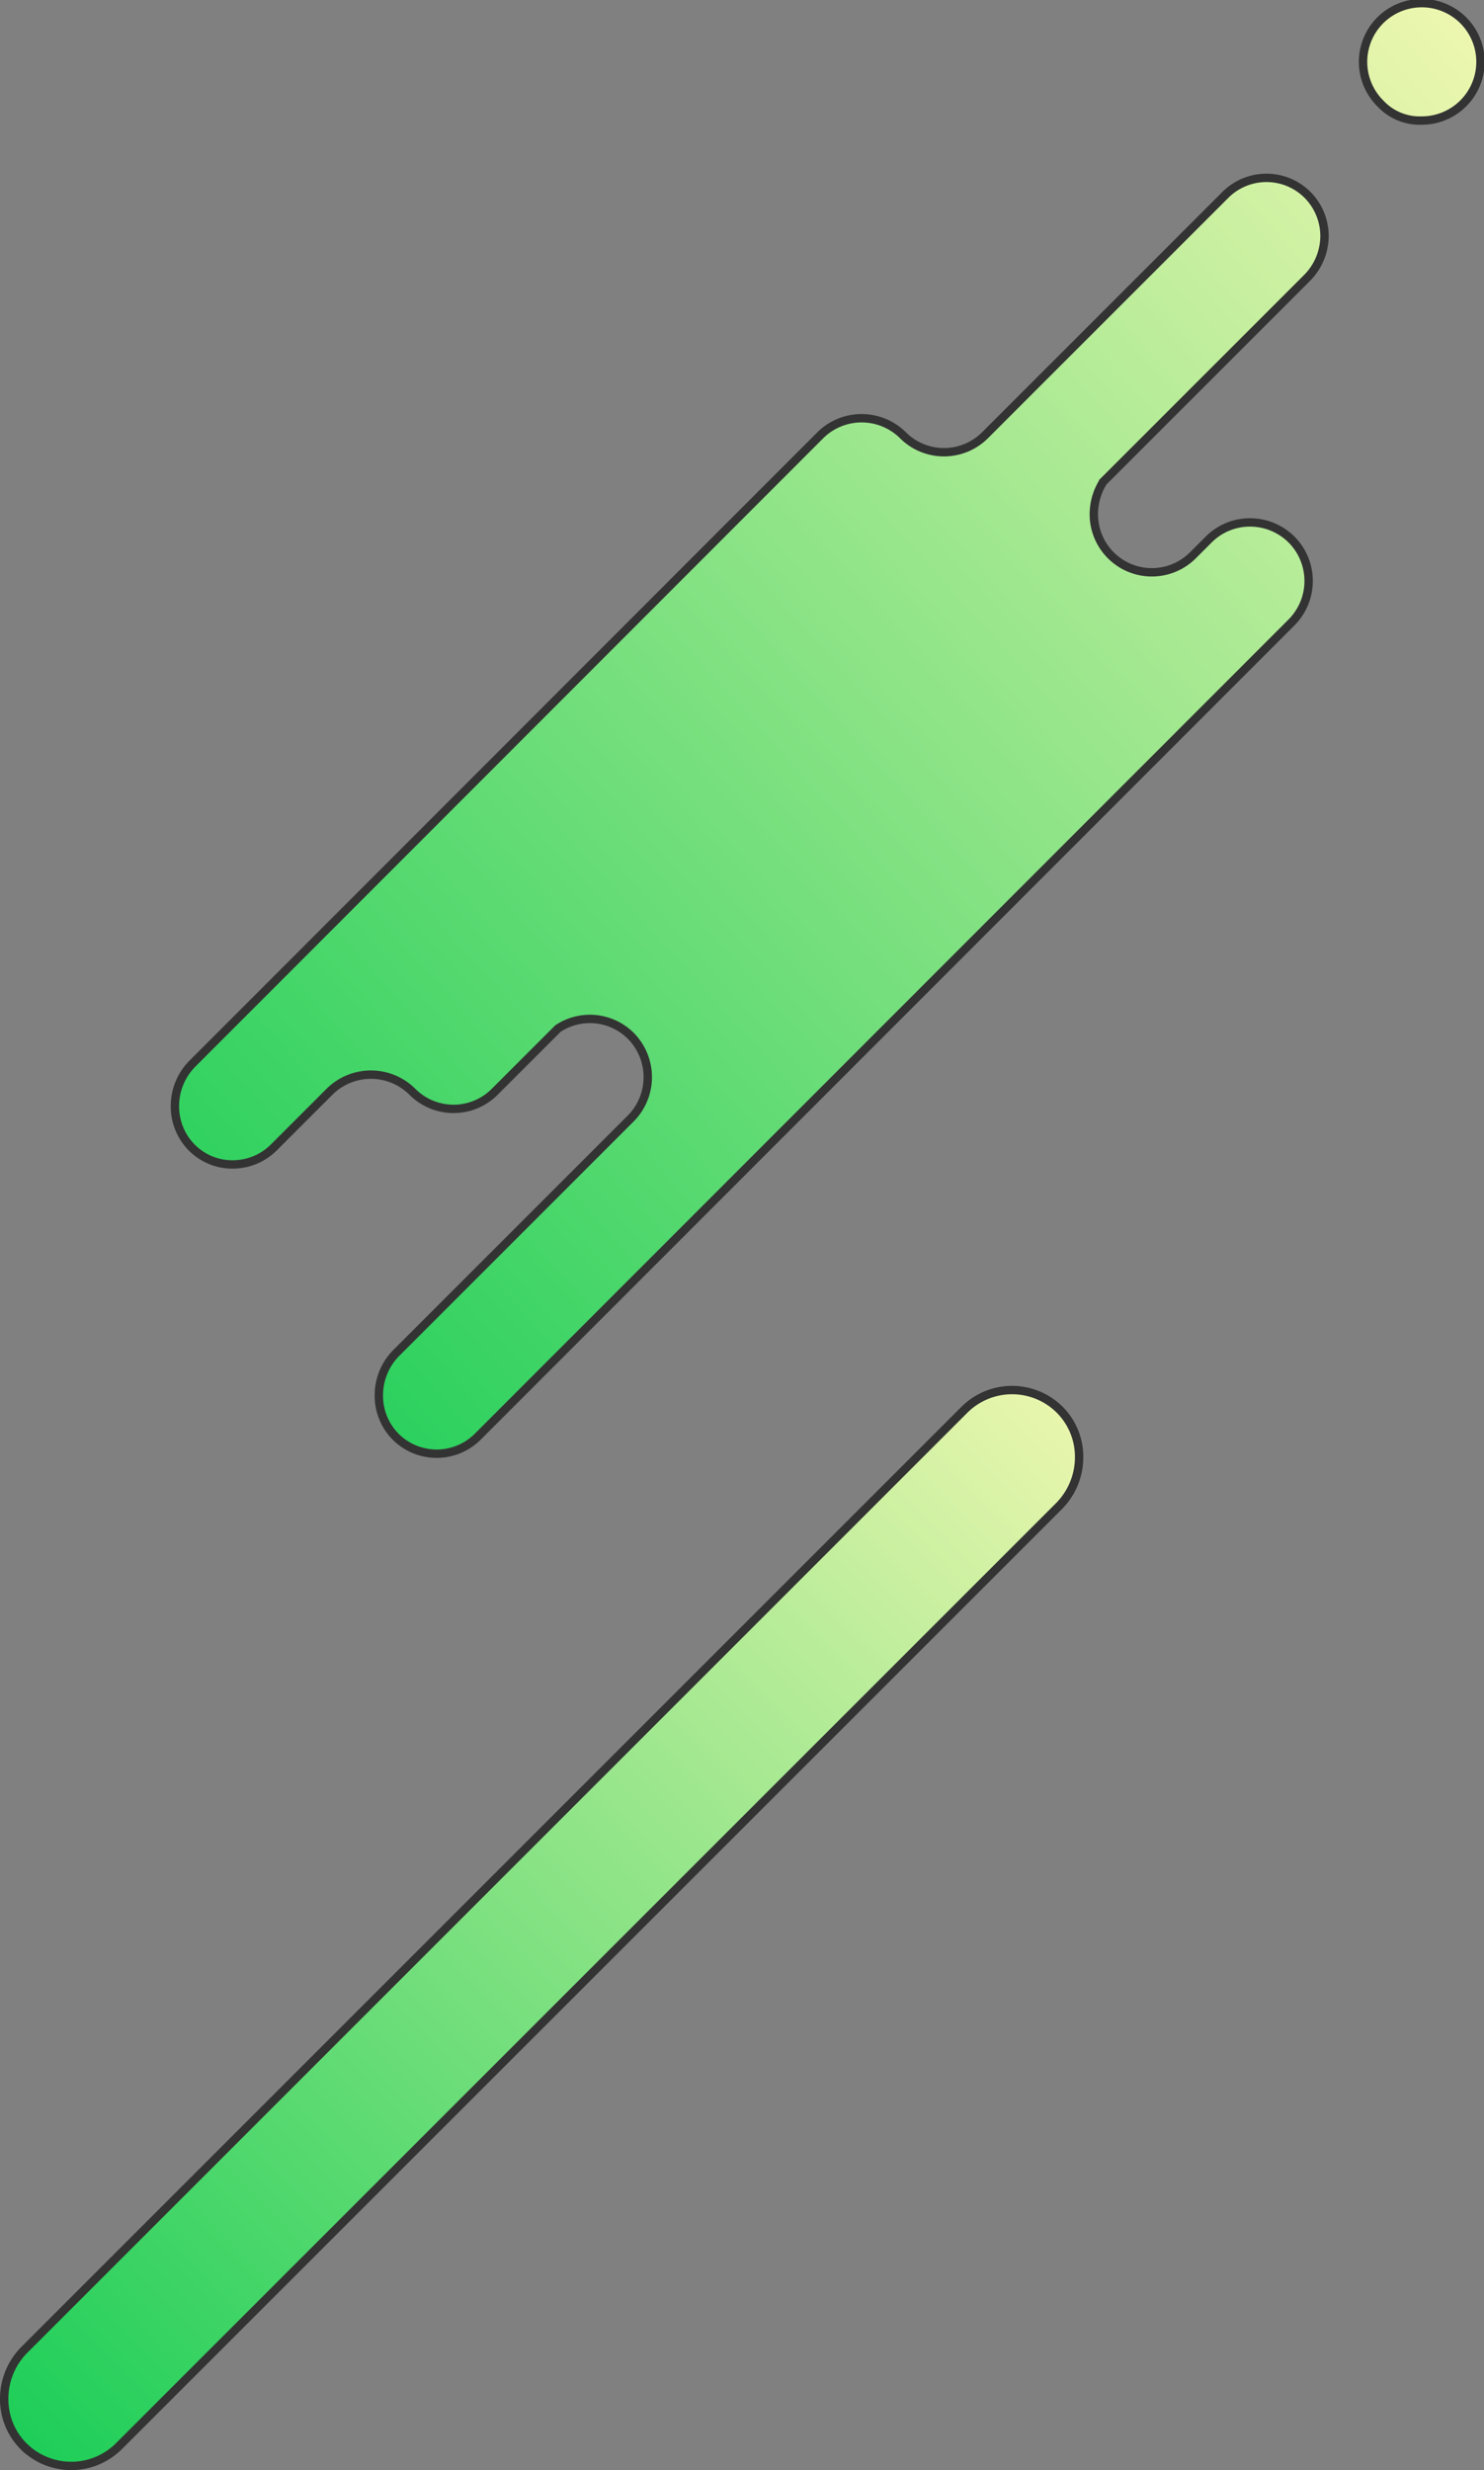
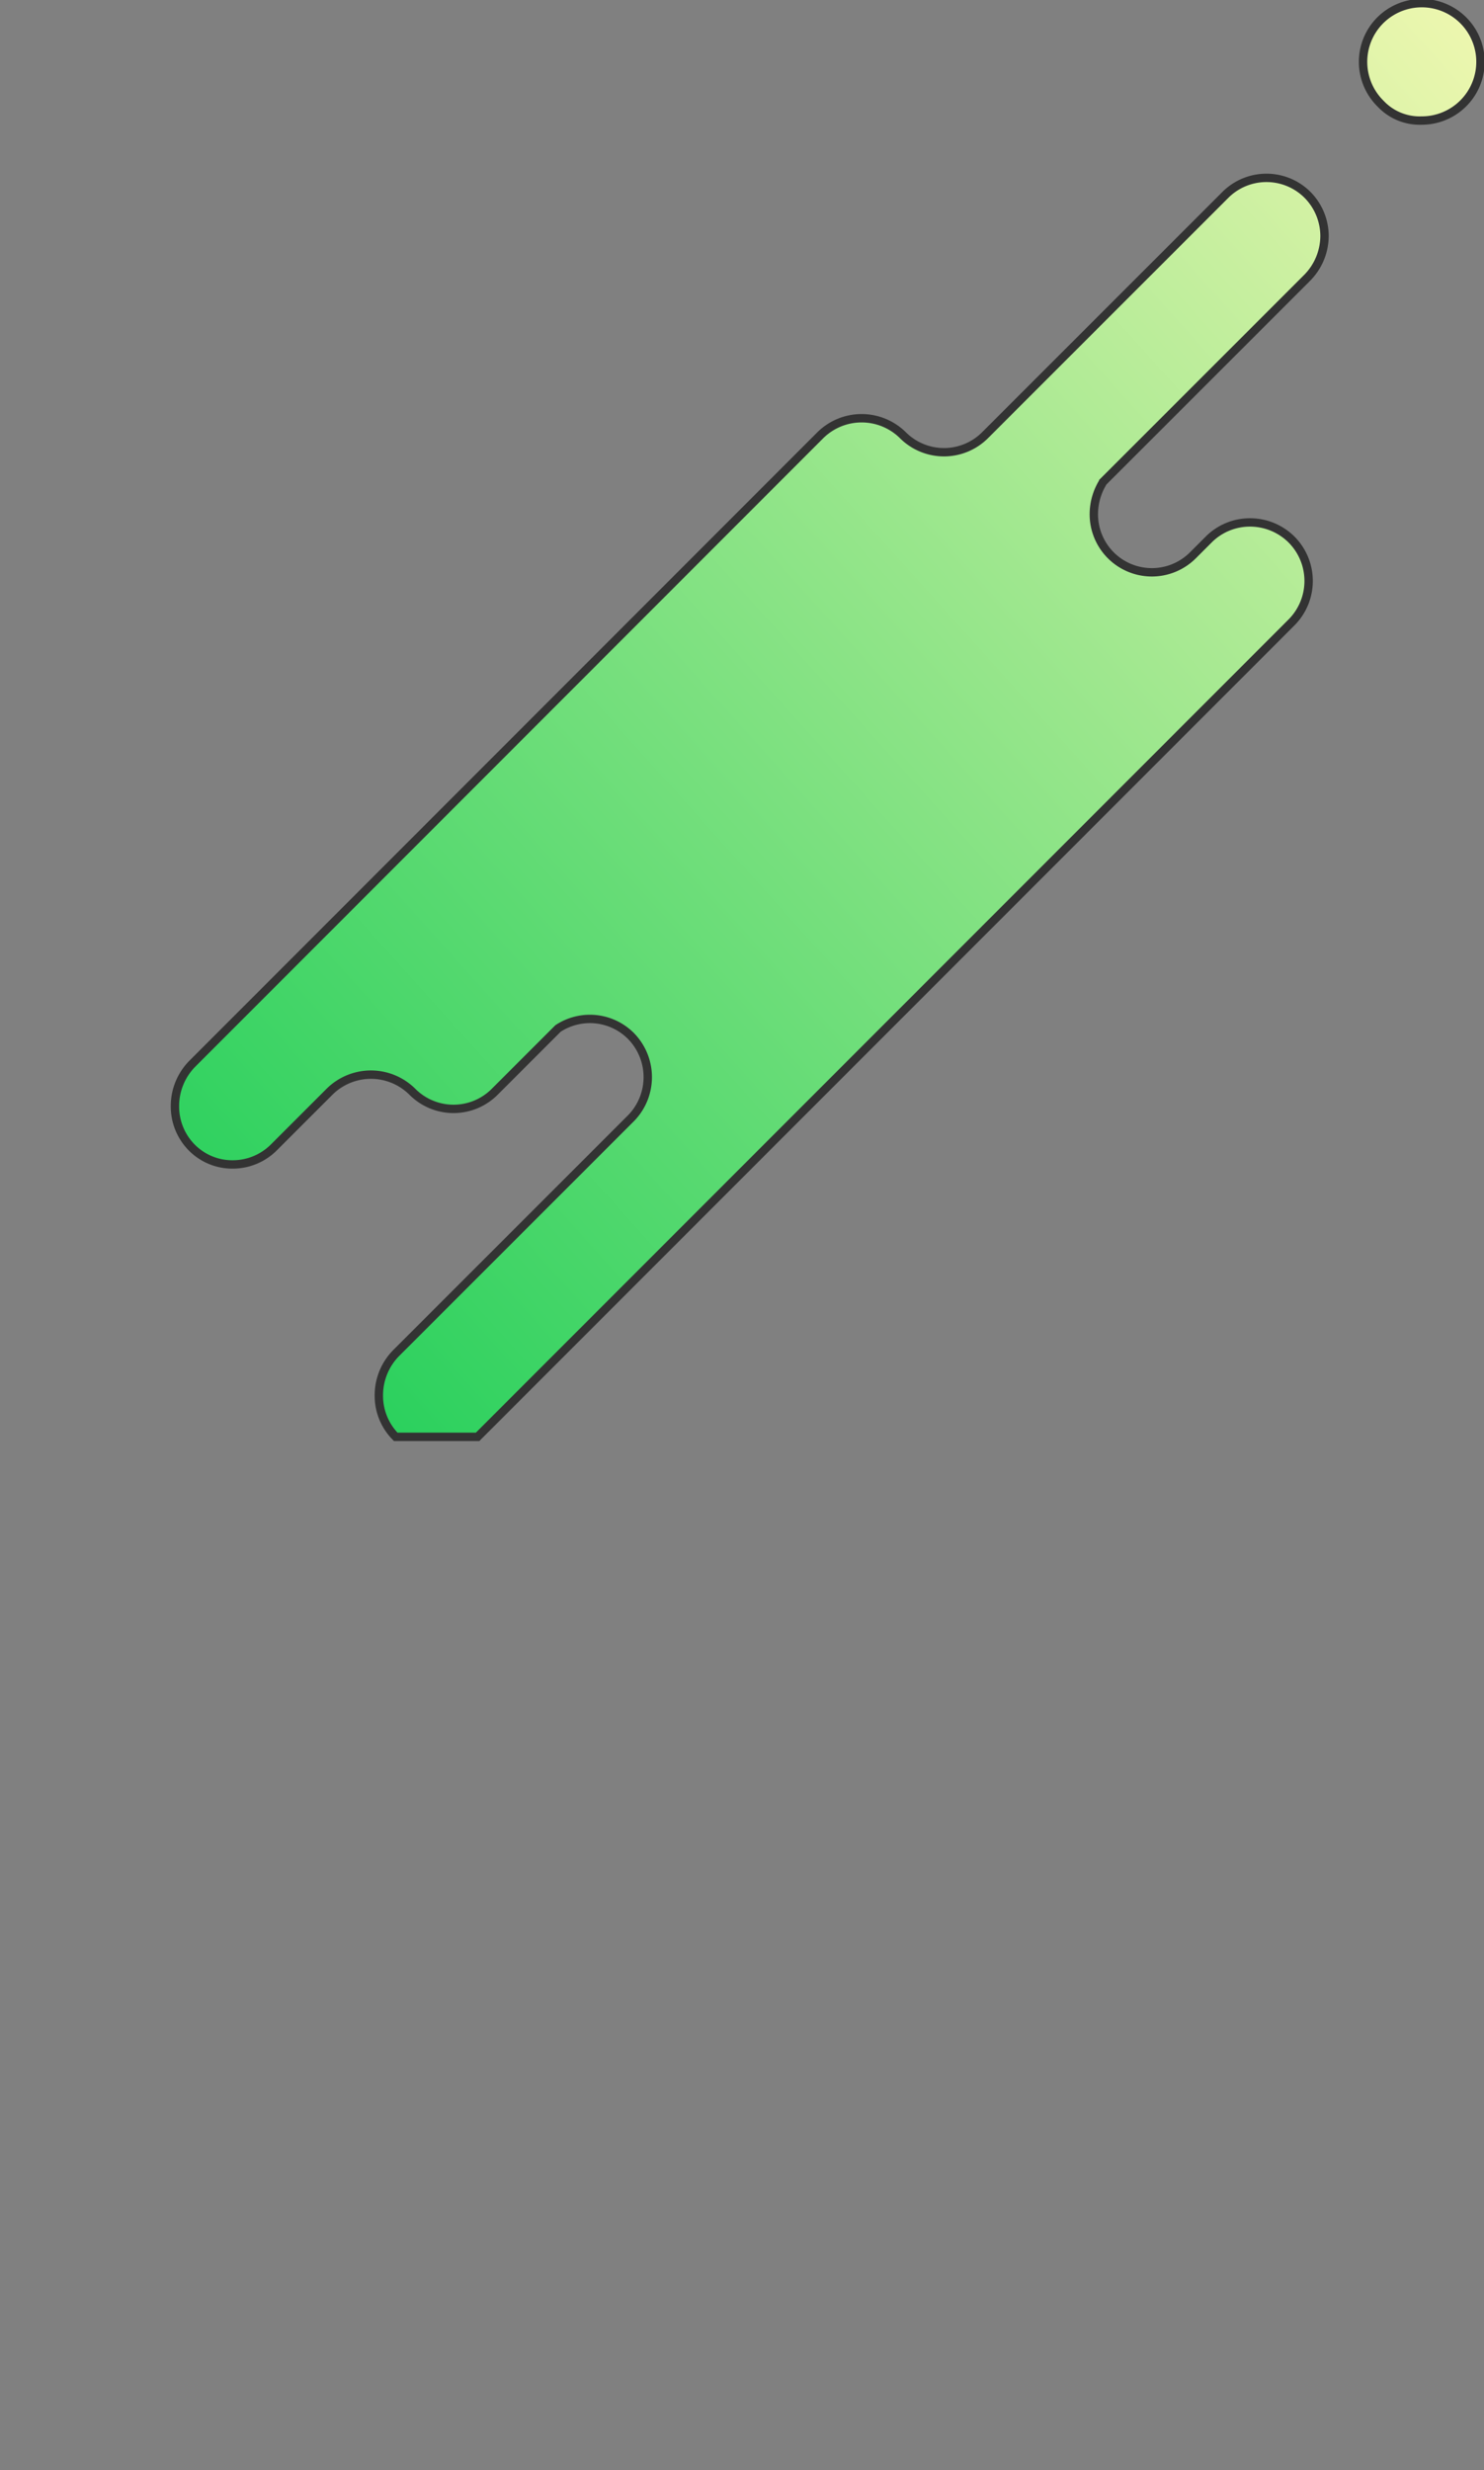
<svg xmlns="http://www.w3.org/2000/svg" width="354.136" height="589.455">
  <rect width="100%" height="100%" fill="#808080" stroke="none" />
  <defs>
    <linearGradient id="a" y1="1" x2="1" gradientUnits="objectBoundingBox">
      <stop offset="0" stop-color="#19cd56" />
      <stop offset="1" stop-color="#eff7b0" />
    </linearGradient>
    <linearGradient id="b" x1="1.024" x2="0" y2="1" gradientUnits="objectBoundingBox">
      <stop offset="0" stop-color="#eff7b0" />
      <stop offset="1" stop-color="#19cd56" />
    </linearGradient>
  </defs>
  <g data-name="グループ 338">
    <g data-name="グループ 148">
-       <path data-name="合体 5" d="M52.689 341.879a13.9 13.9 0 0 1-4.027-9.828 14.332 14.332 0 0 1 4.146-10.182l56.122-56.122a14.016 14.016 0 0 0-.119-19.532 13.82 13.82 0 0 0-17.4-1.779l-15.159 15.155a13.86 13.86 0 0 1-19.536 0 14.009 14.009 0 0 0-19.775-.119l-13.378 13.382a13.9 13.9 0 0 1-9.828 4.022 13.627 13.627 0 0 1-9.709-4.022A13.906 13.906 0 0 1 0 263.025a14.334 14.334 0 0 1 4.146-10.183l149.893-150.011a14.01 14.01 0 0 1 19.652 0 13.864 13.864 0 0 0 19.656 0l57.3-57.3a13.863 13.863 0 0 1 19.656 0l.116.119a14 14 0 0 1 3.907 9.708 14.262 14.262 0 0 1-4.142 9.943l-48.659 48.659a14.605 14.605 0 0 0-2.248 7.7 13.851 13.851 0 0 0 23.559 9.943l3.907-3.907a13.891 13.891 0 0 1 9.828-4.027 14.07 14.07 0 0 1 9.947 4.146 14.012 14.012 0 0 1 0 19.652L72.225 341.879a13.872 13.872 0 0 1-19.536 0ZM287.71 23.742a14.01 14.01 0 1 1 9.828 4.025c-.143 0-.285.008-.427.008a12.793 12.793 0 0 1-9.401-4.033Z" transform="translate(41.748 .999)" stroke="#333" stroke-width="2" fill="url(#a)" />
+       <path data-name="合体 5" d="M52.689 341.879a13.9 13.9 0 0 1-4.027-9.828 14.332 14.332 0 0 1 4.146-10.182l56.122-56.122a14.016 14.016 0 0 0-.119-19.532 13.82 13.82 0 0 0-17.4-1.779l-15.159 15.155a13.86 13.86 0 0 1-19.536 0 14.009 14.009 0 0 0-19.775-.119l-13.378 13.382a13.9 13.9 0 0 1-9.828 4.022 13.627 13.627 0 0 1-9.709-4.022A13.906 13.906 0 0 1 0 263.025a14.334 14.334 0 0 1 4.146-10.183l149.893-150.011a14.01 14.01 0 0 1 19.652 0 13.864 13.864 0 0 0 19.656 0l57.3-57.3a13.863 13.863 0 0 1 19.656 0l.116.119a14 14 0 0 1 3.907 9.708 14.262 14.262 0 0 1-4.142 9.943l-48.659 48.659a14.605 14.605 0 0 0-2.248 7.7 13.851 13.851 0 0 0 23.559 9.943l3.907-3.907a13.891 13.891 0 0 1 9.828-4.027 14.07 14.07 0 0 1 9.947 4.146 14.012 14.012 0 0 1 0 19.652L72.225 341.879ZM287.71 23.742a14.01 14.01 0 1 1 9.828 4.025c-.143 0-.285.008-.427.008a12.793 12.793 0 0 1-9.401-4.033Z" transform="translate(41.748 .999)" stroke="#333" stroke-width="2" fill="url(#a)" />
    </g>
    <g data-name="グループ 229">
-       <path data-name="合体 7" d="M4.676 252.1A15.864 15.864 0 0 1 0 240.776a16.561 16.561 0 0 1 4.814-11.748L229.127 4.716a16.112 16.112 0 0 1 22.687-.092 15.871 15.871 0 0 1 4.7 11.325 16.551 16.551 0 0 1-4.816 11.759L27.379 252.024a16.106 16.106 0 0 1-22.7.072Z" transform="translate(1 331.715)" stroke="#333" stroke-miterlimit="10" stroke-width="2" fill="url(#b)" />
-     </g>
+       </g>
  </g>
</svg>